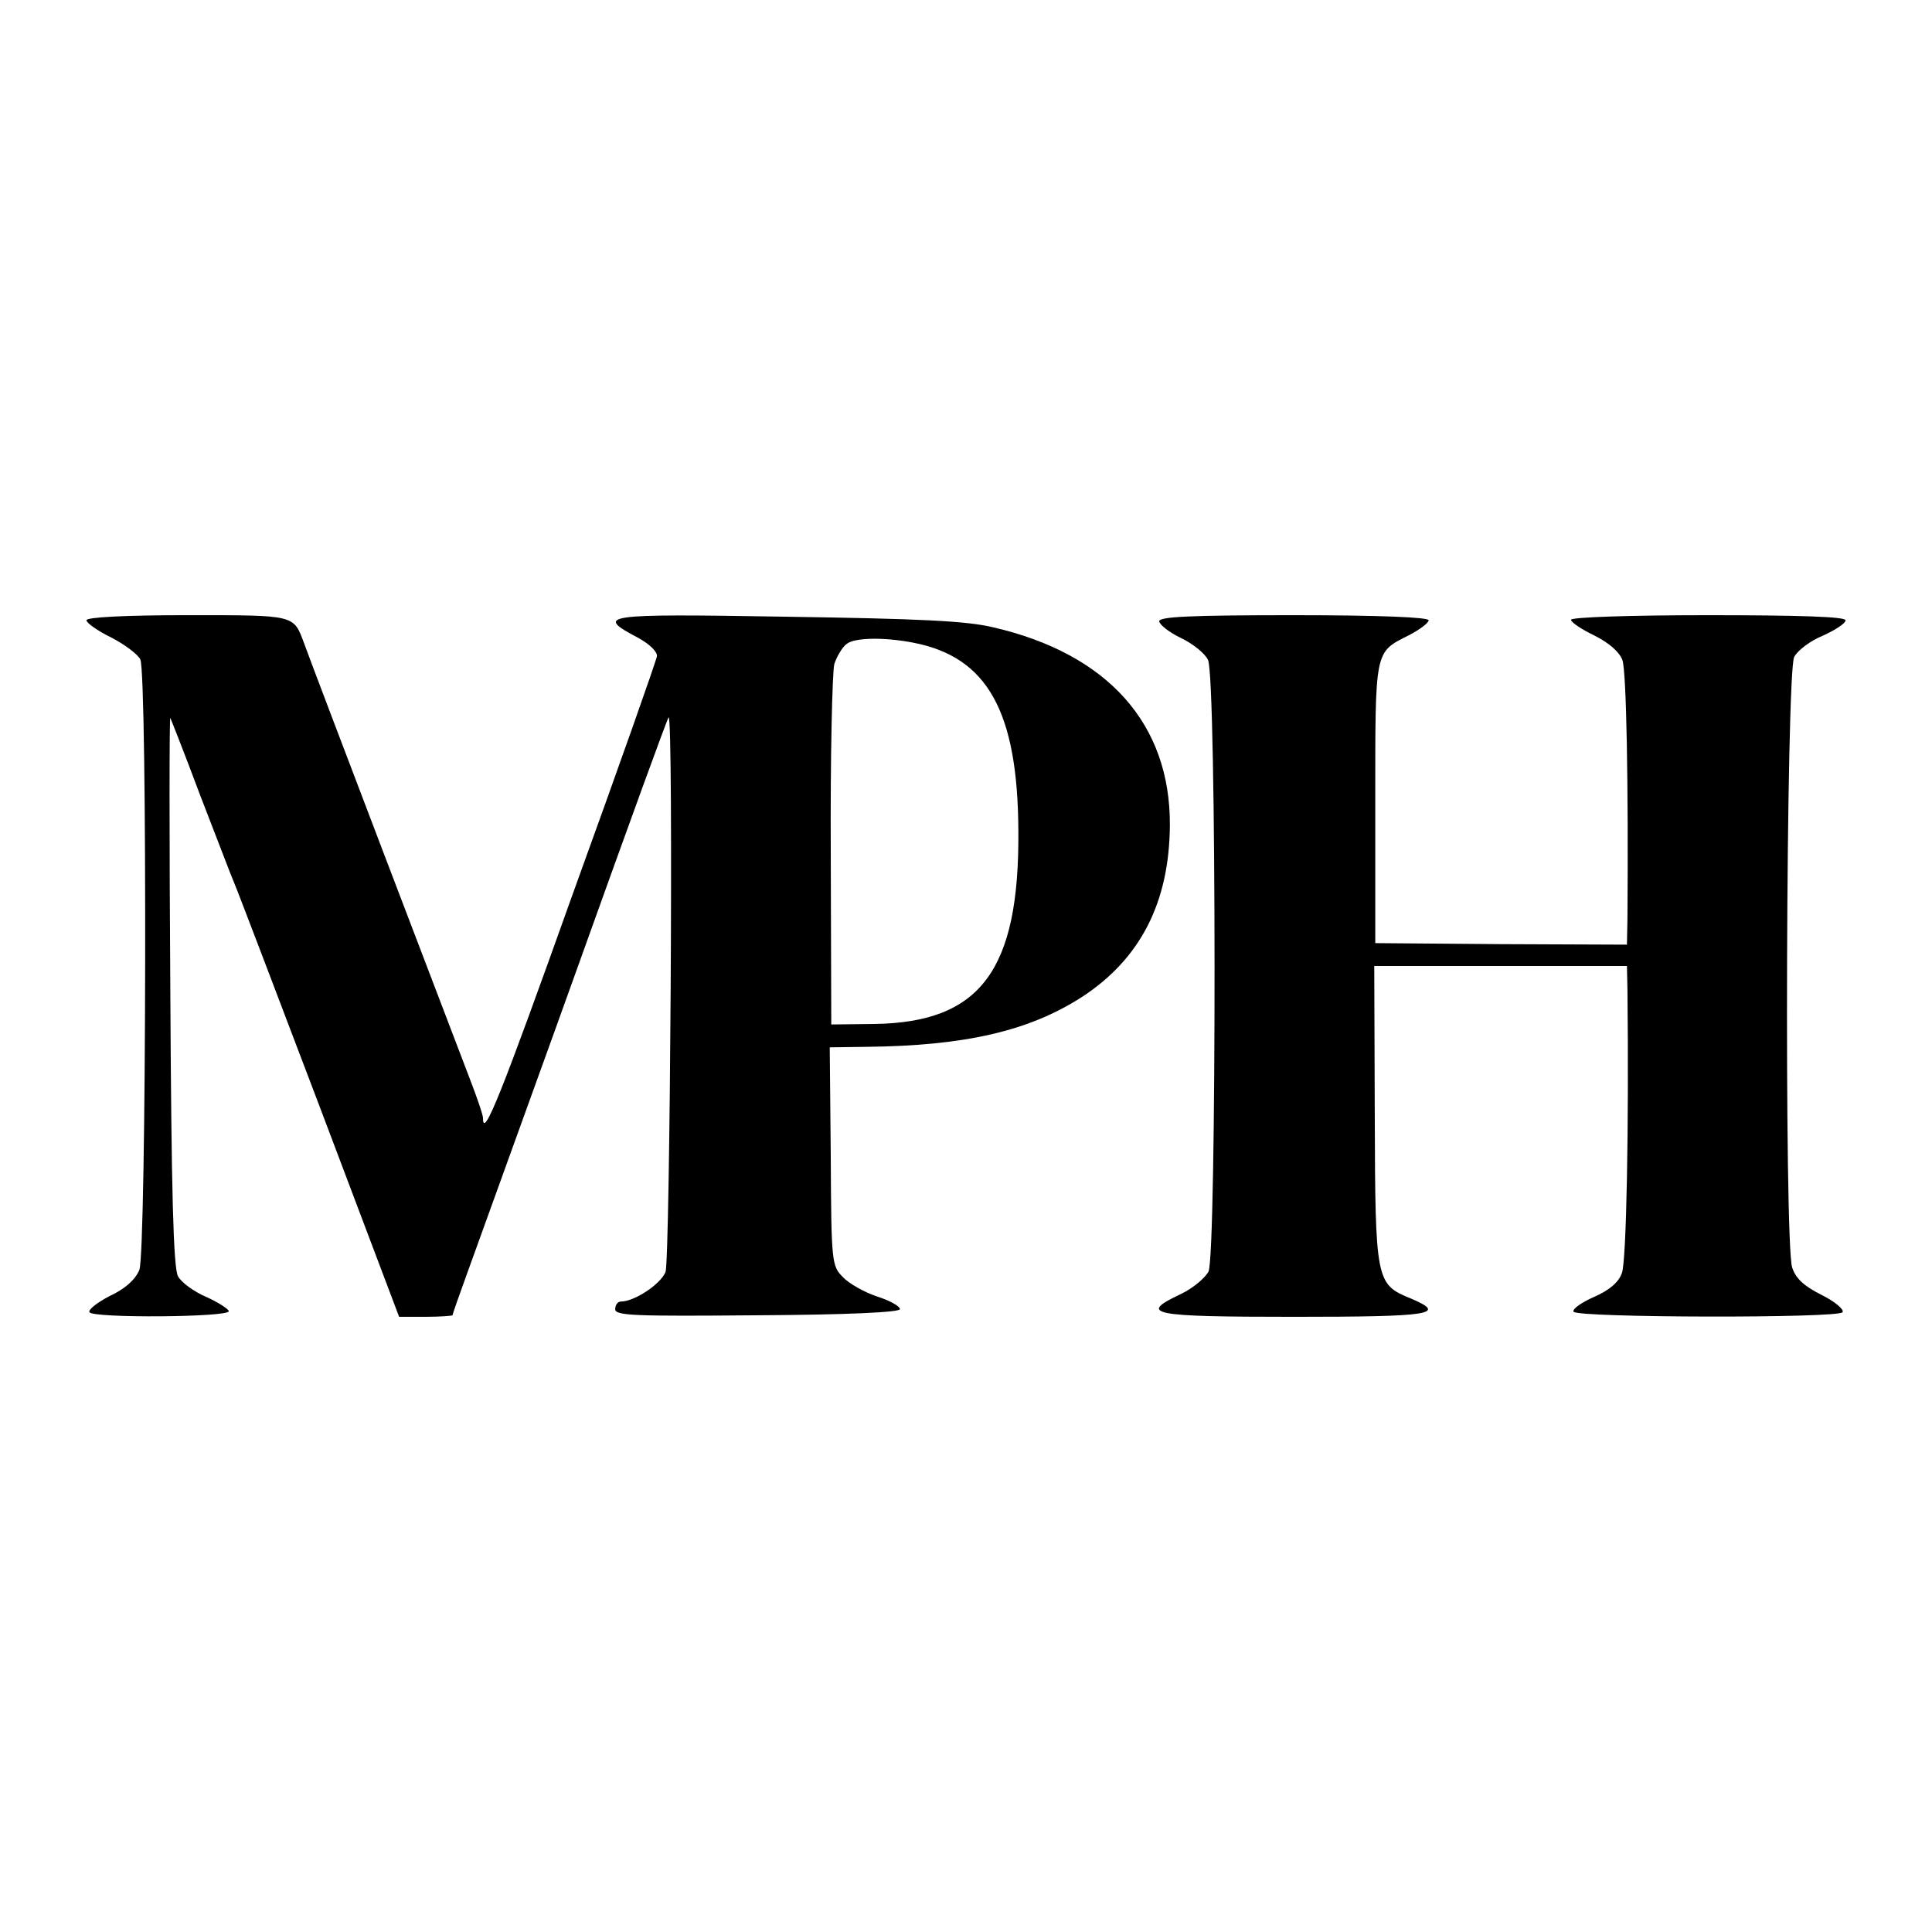
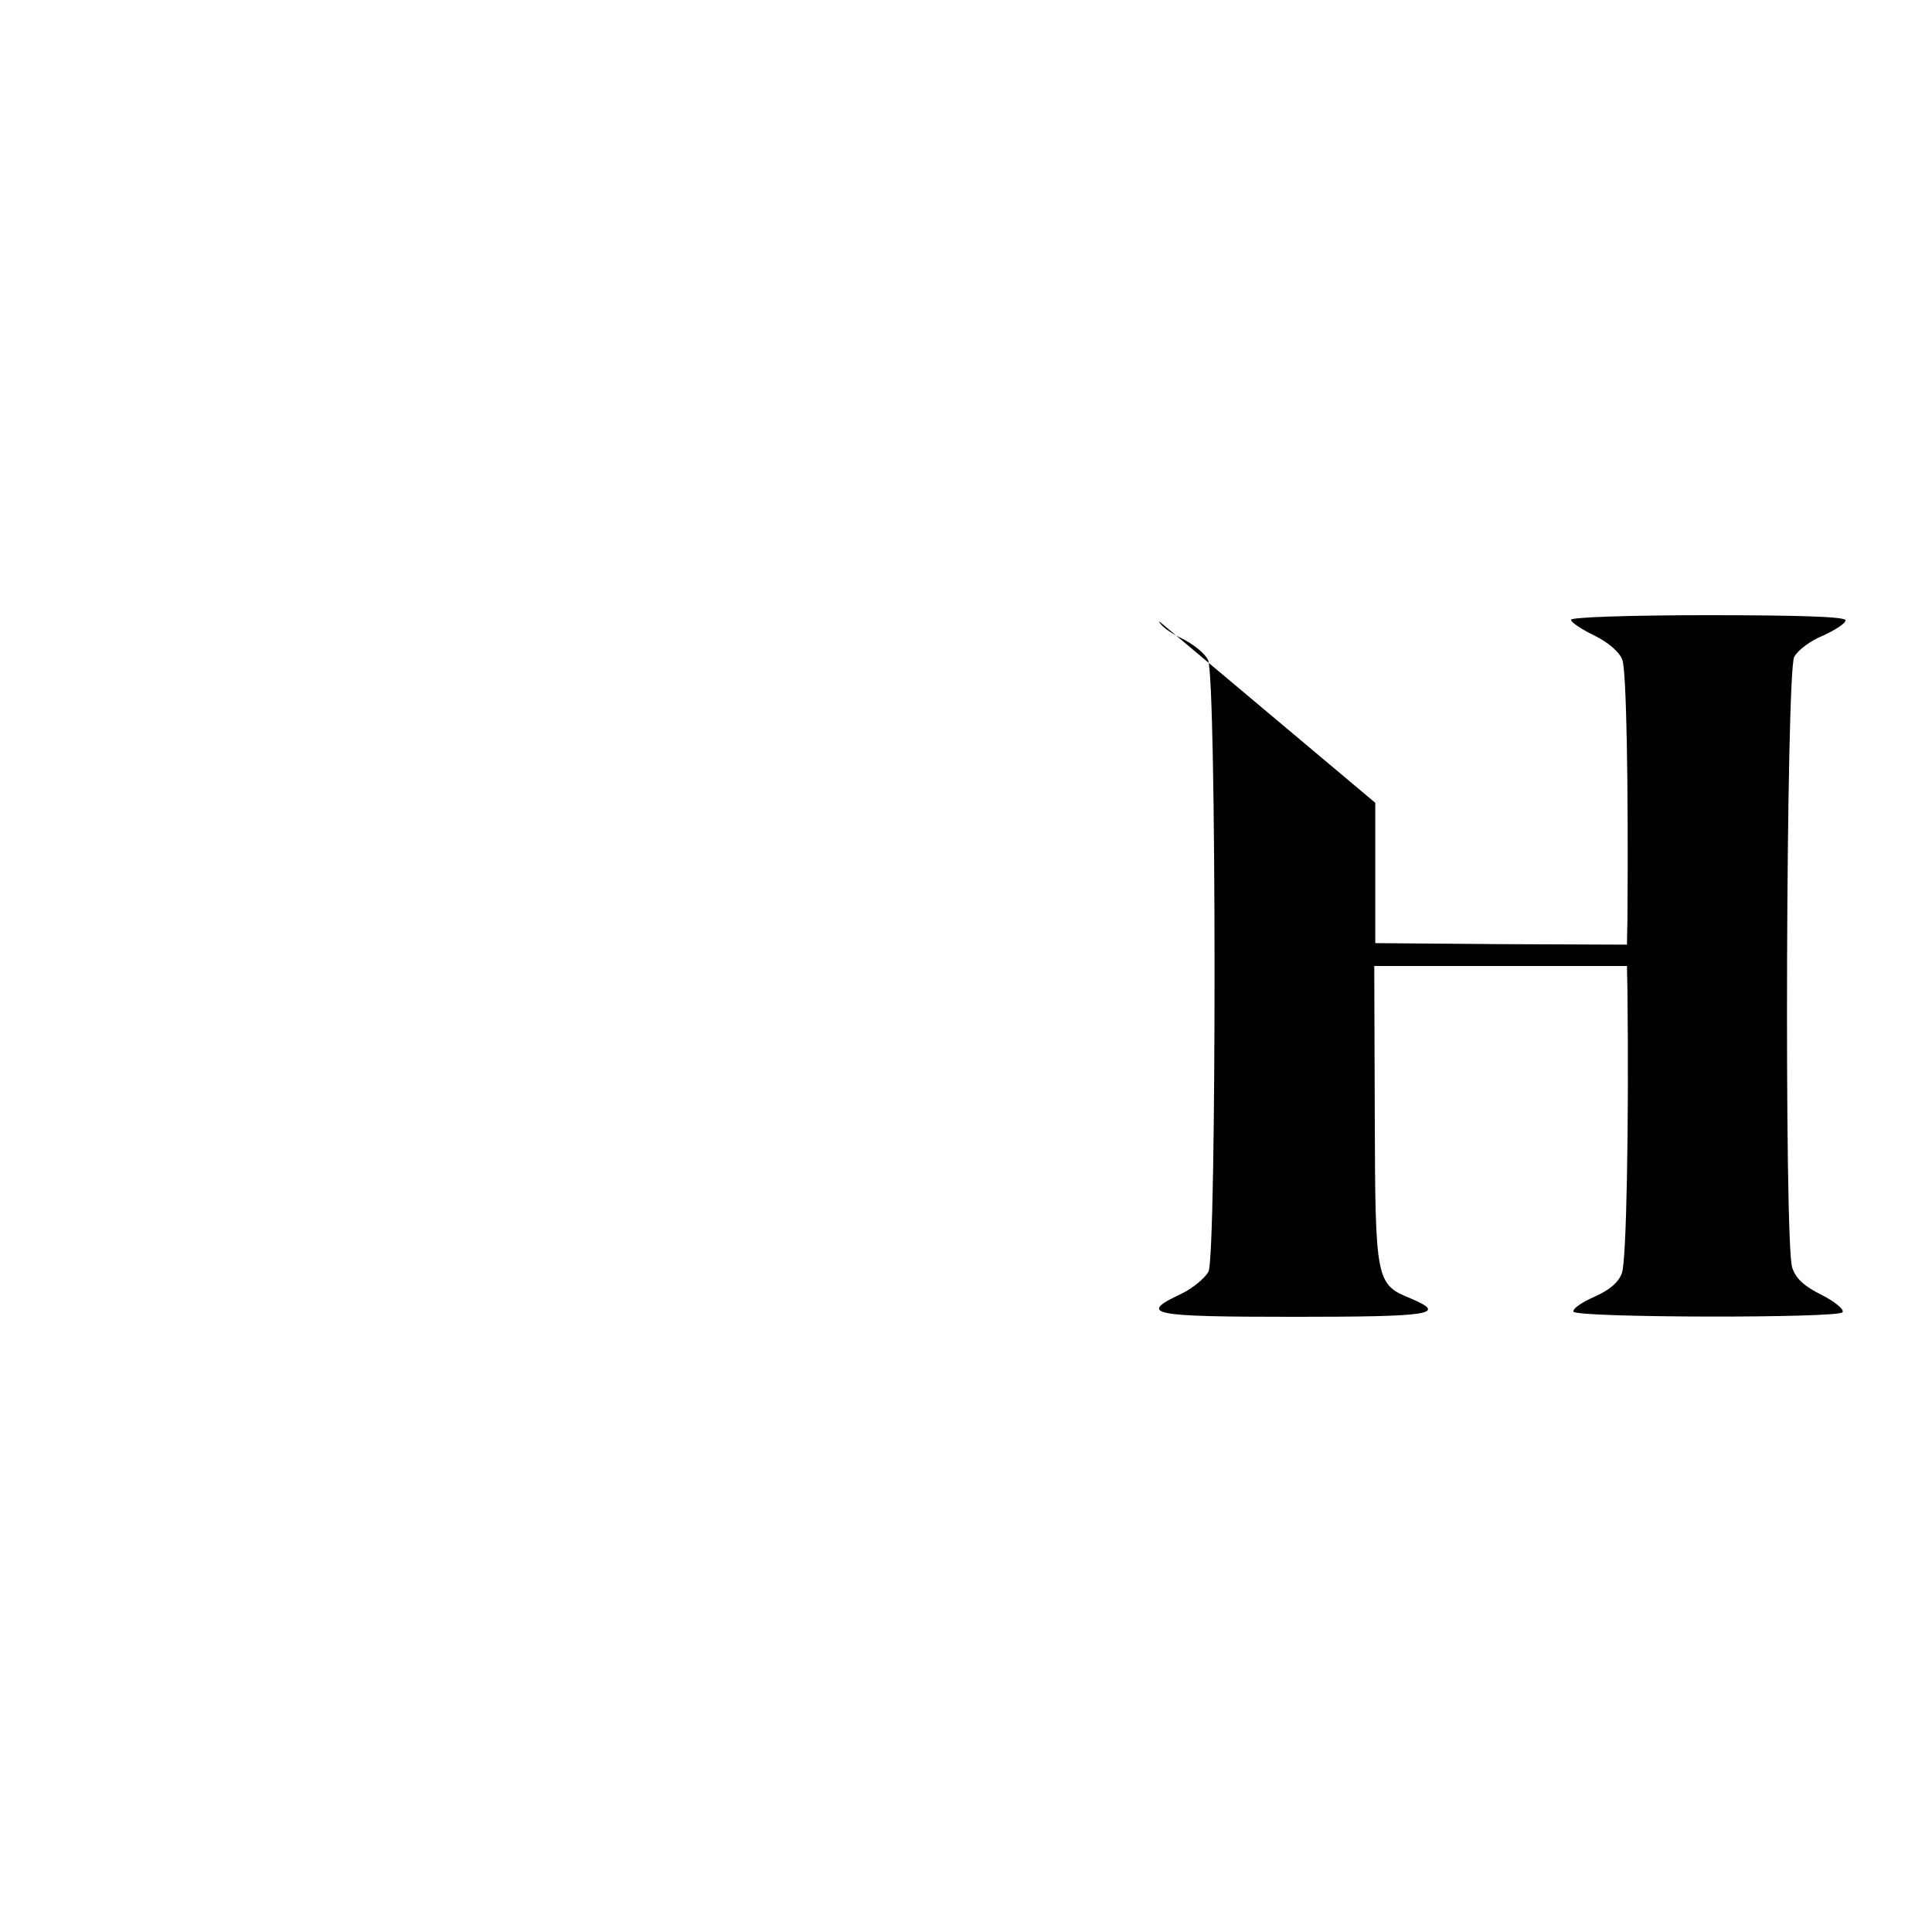
<svg xmlns="http://www.w3.org/2000/svg" version="1.0" width="380pt" height="380pt" viewBox="0 0 380 380" preserveAspectRatio="xMidYMid meet">
  <g transform="translate(0,380) scale(0.1,-0.1)" fill="#000000" stroke="none">
-     <path d="M170 2580 c0 -5 22 -21 49 -34 27 -14 52 -33 57 -43 14 -31 12 -1168 -2 -1201 -8 -19 -28 -37 -58 -51 -25 -13 -43 -27 -40 -32 7 -12 274 -10 274 2 0 4 -20 17 -44 28 -24 10 -50 29 -56 41 -9 17 -13 168 -15 562 -2 297 -2 538 0 536 1 -2 28 -70 59 -153 32 -82 61 -159 66 -170 5 -11 80 -208 167 -437 l158 -418 53 0 c28 0 52 2 52 3 0 2 13 39 29 83 97 269 165 456 209 579 115 321 184 510 187 514 10 9 3 -1066 -6 -1091 -10 -24 -61 -58 -88 -58 -6 0 -11 -7 -11 -15 0 -13 38 -14 280 -12 179 1 280 6 280 12 0 6 -20 17 -45 25 -24 8 -55 25 -67 38 -22 22 -23 28 -24 237 l-2 215 72 1 c194 2 320 31 424 98 115 75 172 186 173 338 1 199 -122 337 -347 389 -53 13 -148 17 -408 21 -364 6 -377 4 -290 -42 22 -12 38 -28 36 -36 -1 -8 -75 -218 -165 -466 -142 -398 -177 -485 -177 -442 0 6 -11 38 -24 72 -25 65 -309 809 -328 862 -21 56 -16 55 -229 55 -124 0 -199 -4 -199 -10z m1626 -44 c146 -28 206 -135 207 -371 2 -274 -75 -376 -283 -379 l-85 -1 -1 340 c-1 187 3 353 7 369 5 15 16 34 25 40 16 12 73 13 130 2z" />
-     <path d="M2280 2578 c1 -7 20 -22 43 -33 23 -11 47 -30 53 -43 17 -34 17 -1169 1 -1203 -7 -13 -31 -33 -54 -44 -85 -40 -62 -45 222 -45 271 0 303 5 230 36 -69 28 -70 34 -71 361 l-1 293 249 0 248 0 1 -47 c3 -268 -2 -535 -11 -557 -6 -18 -25 -34 -55 -47 -25 -11 -43 -24 -40 -29 8 -12 522 -13 529 -1 4 5 -15 21 -41 34 -34 17 -51 32 -58 54 -16 47 -12 1172 4 1201 7 13 32 32 57 42 24 11 44 24 44 30 0 7 -90 10 -270 10 -156 0 -270 -4 -270 -9 0 -5 21 -19 46 -31 28 -14 49 -32 55 -48 8 -21 12 -246 10 -509 l-1 -51 -247 1 -248 2 0 276 c0 305 -2 295 67 330 21 11 38 24 38 29 0 6 -99 10 -265 10 -206 0 -265 -3 -265 -12z" />
+     <path d="M2280 2578 c1 -7 20 -22 43 -33 23 -11 47 -30 53 -43 17 -34 17 -1169 1 -1203 -7 -13 -31 -33 -54 -44 -85 -40 -62 -45 222 -45 271 0 303 5 230 36 -69 28 -70 34 -71 361 l-1 293 249 0 248 0 1 -47 c3 -268 -2 -535 -11 -557 -6 -18 -25 -34 -55 -47 -25 -11 -43 -24 -40 -29 8 -12 522 -13 529 -1 4 5 -15 21 -41 34 -34 17 -51 32 -58 54 -16 47 -12 1172 4 1201 7 13 32 32 57 42 24 11 44 24 44 30 0 7 -90 10 -270 10 -156 0 -270 -4 -270 -9 0 -5 21 -19 46 -31 28 -14 49 -32 55 -48 8 -21 12 -246 10 -509 l-1 -51 -247 1 -248 2 0 276 z" />
  </g>
</svg>